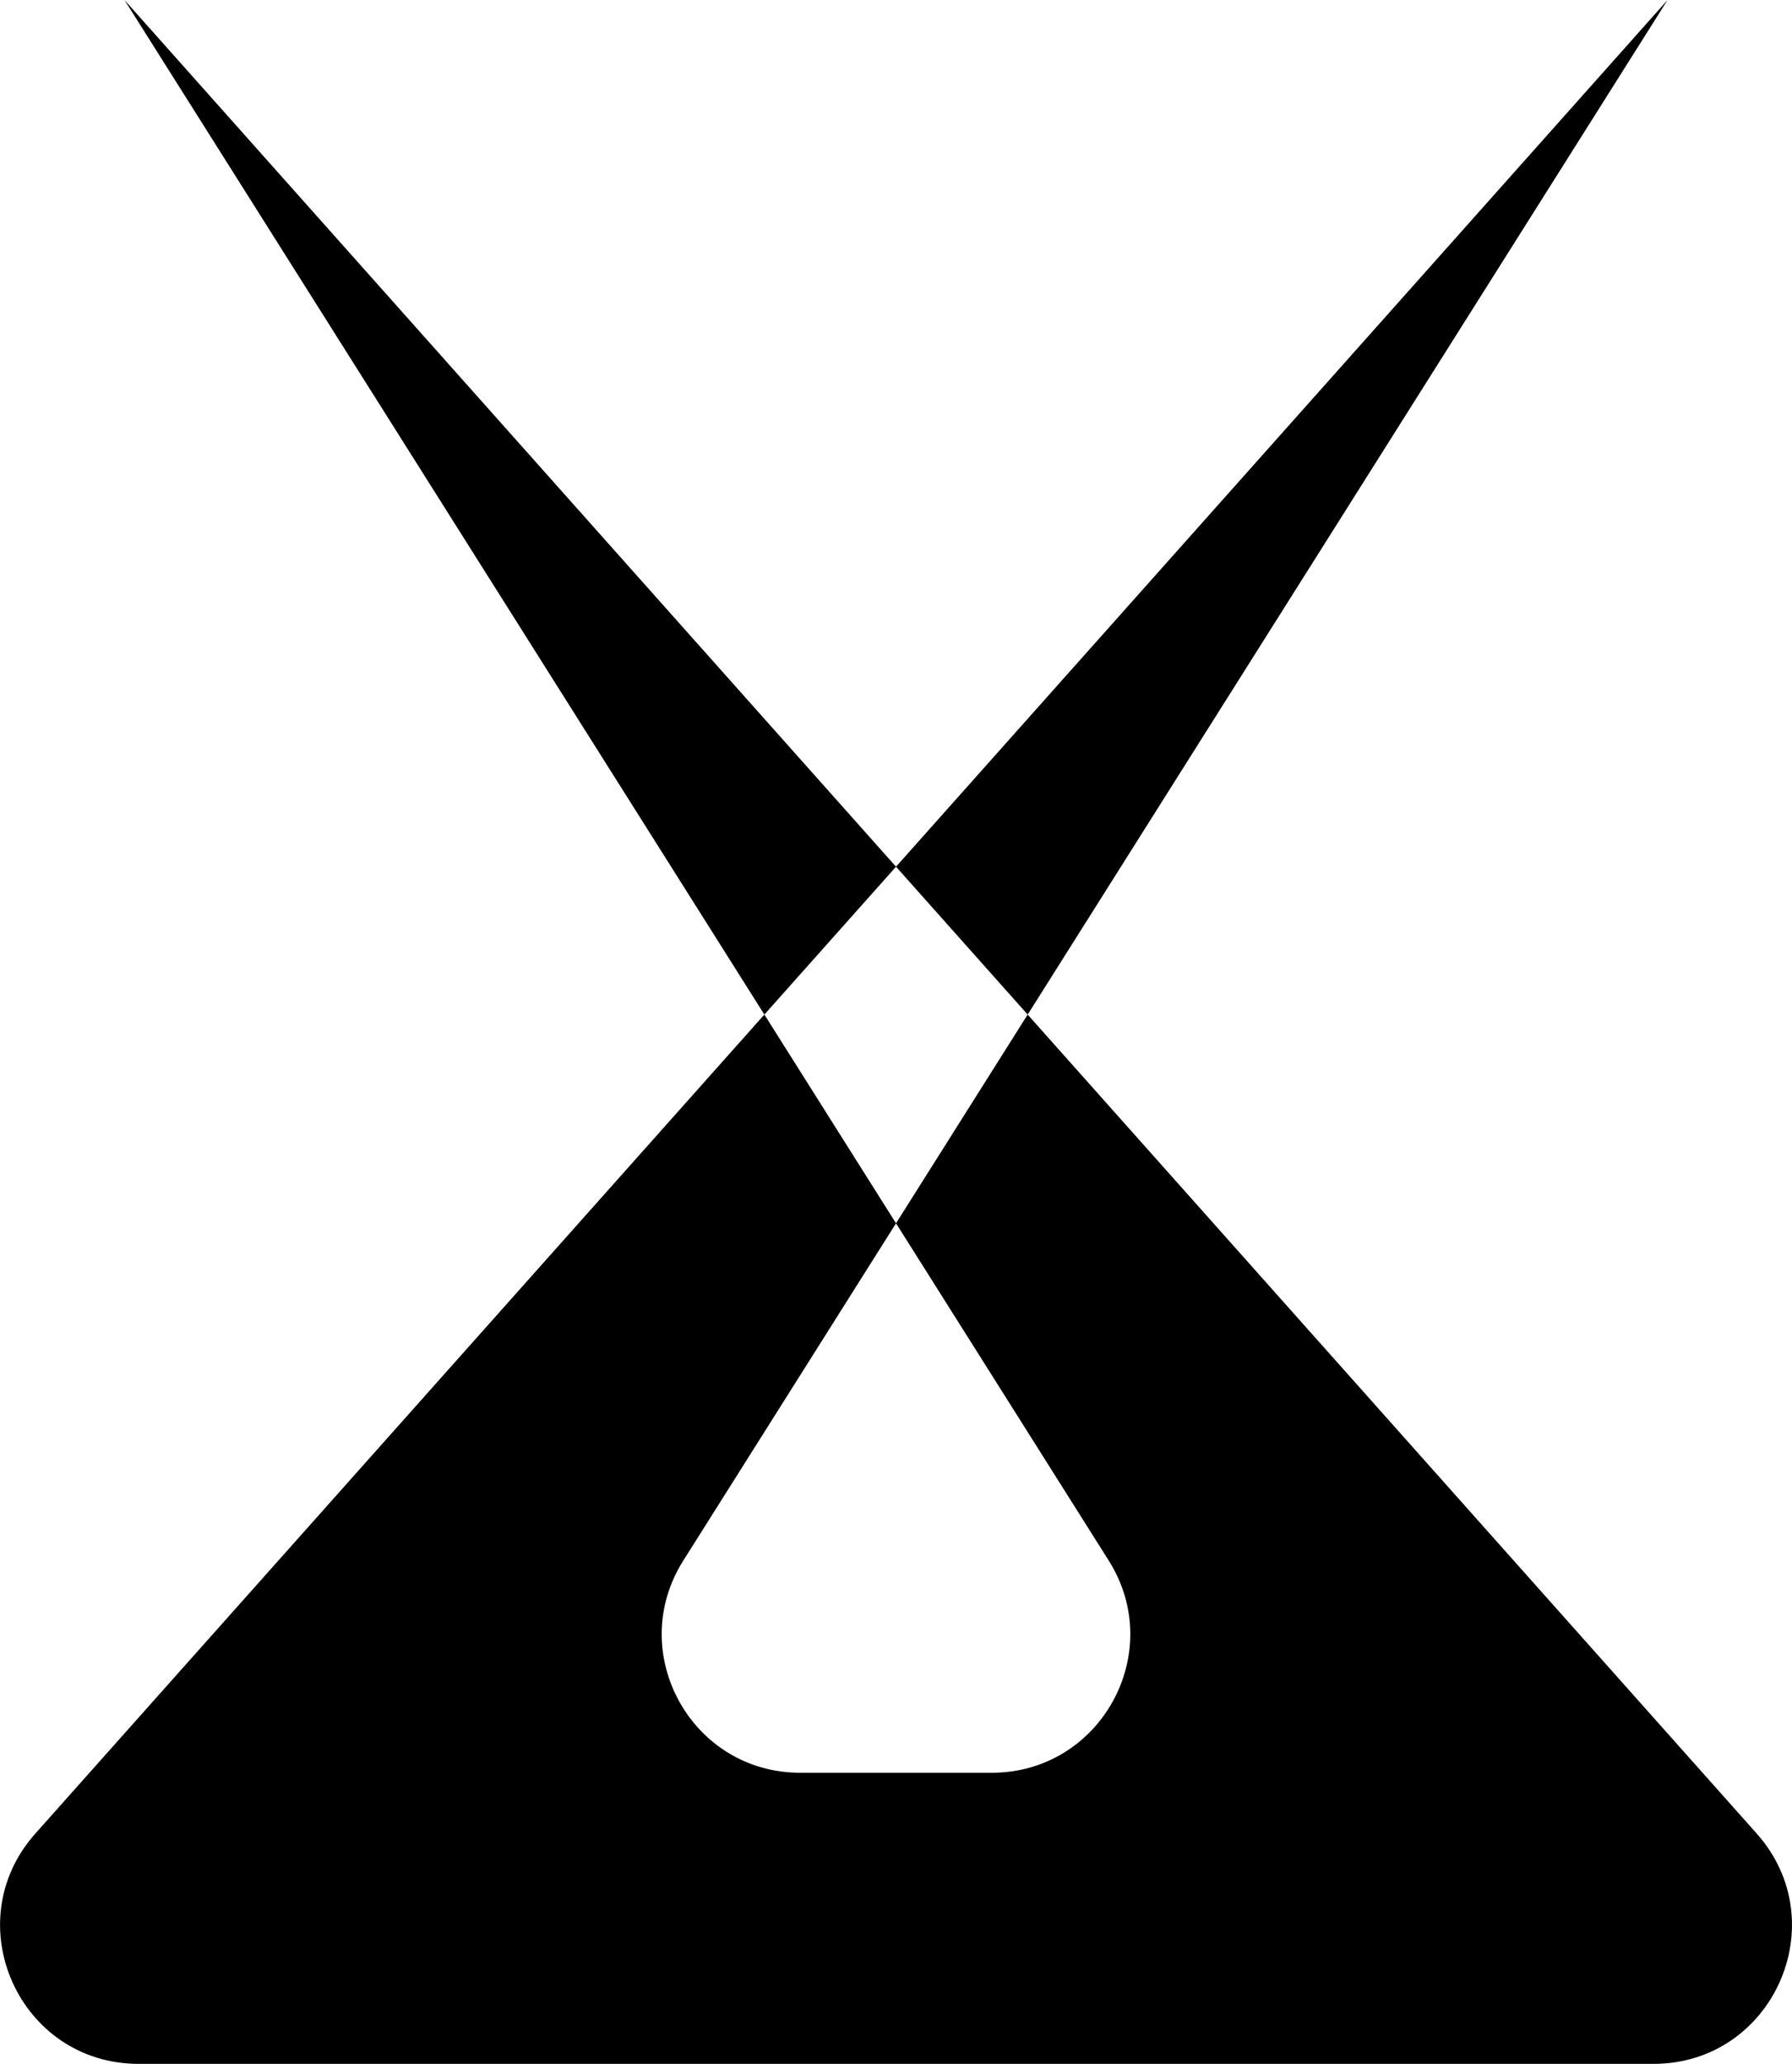
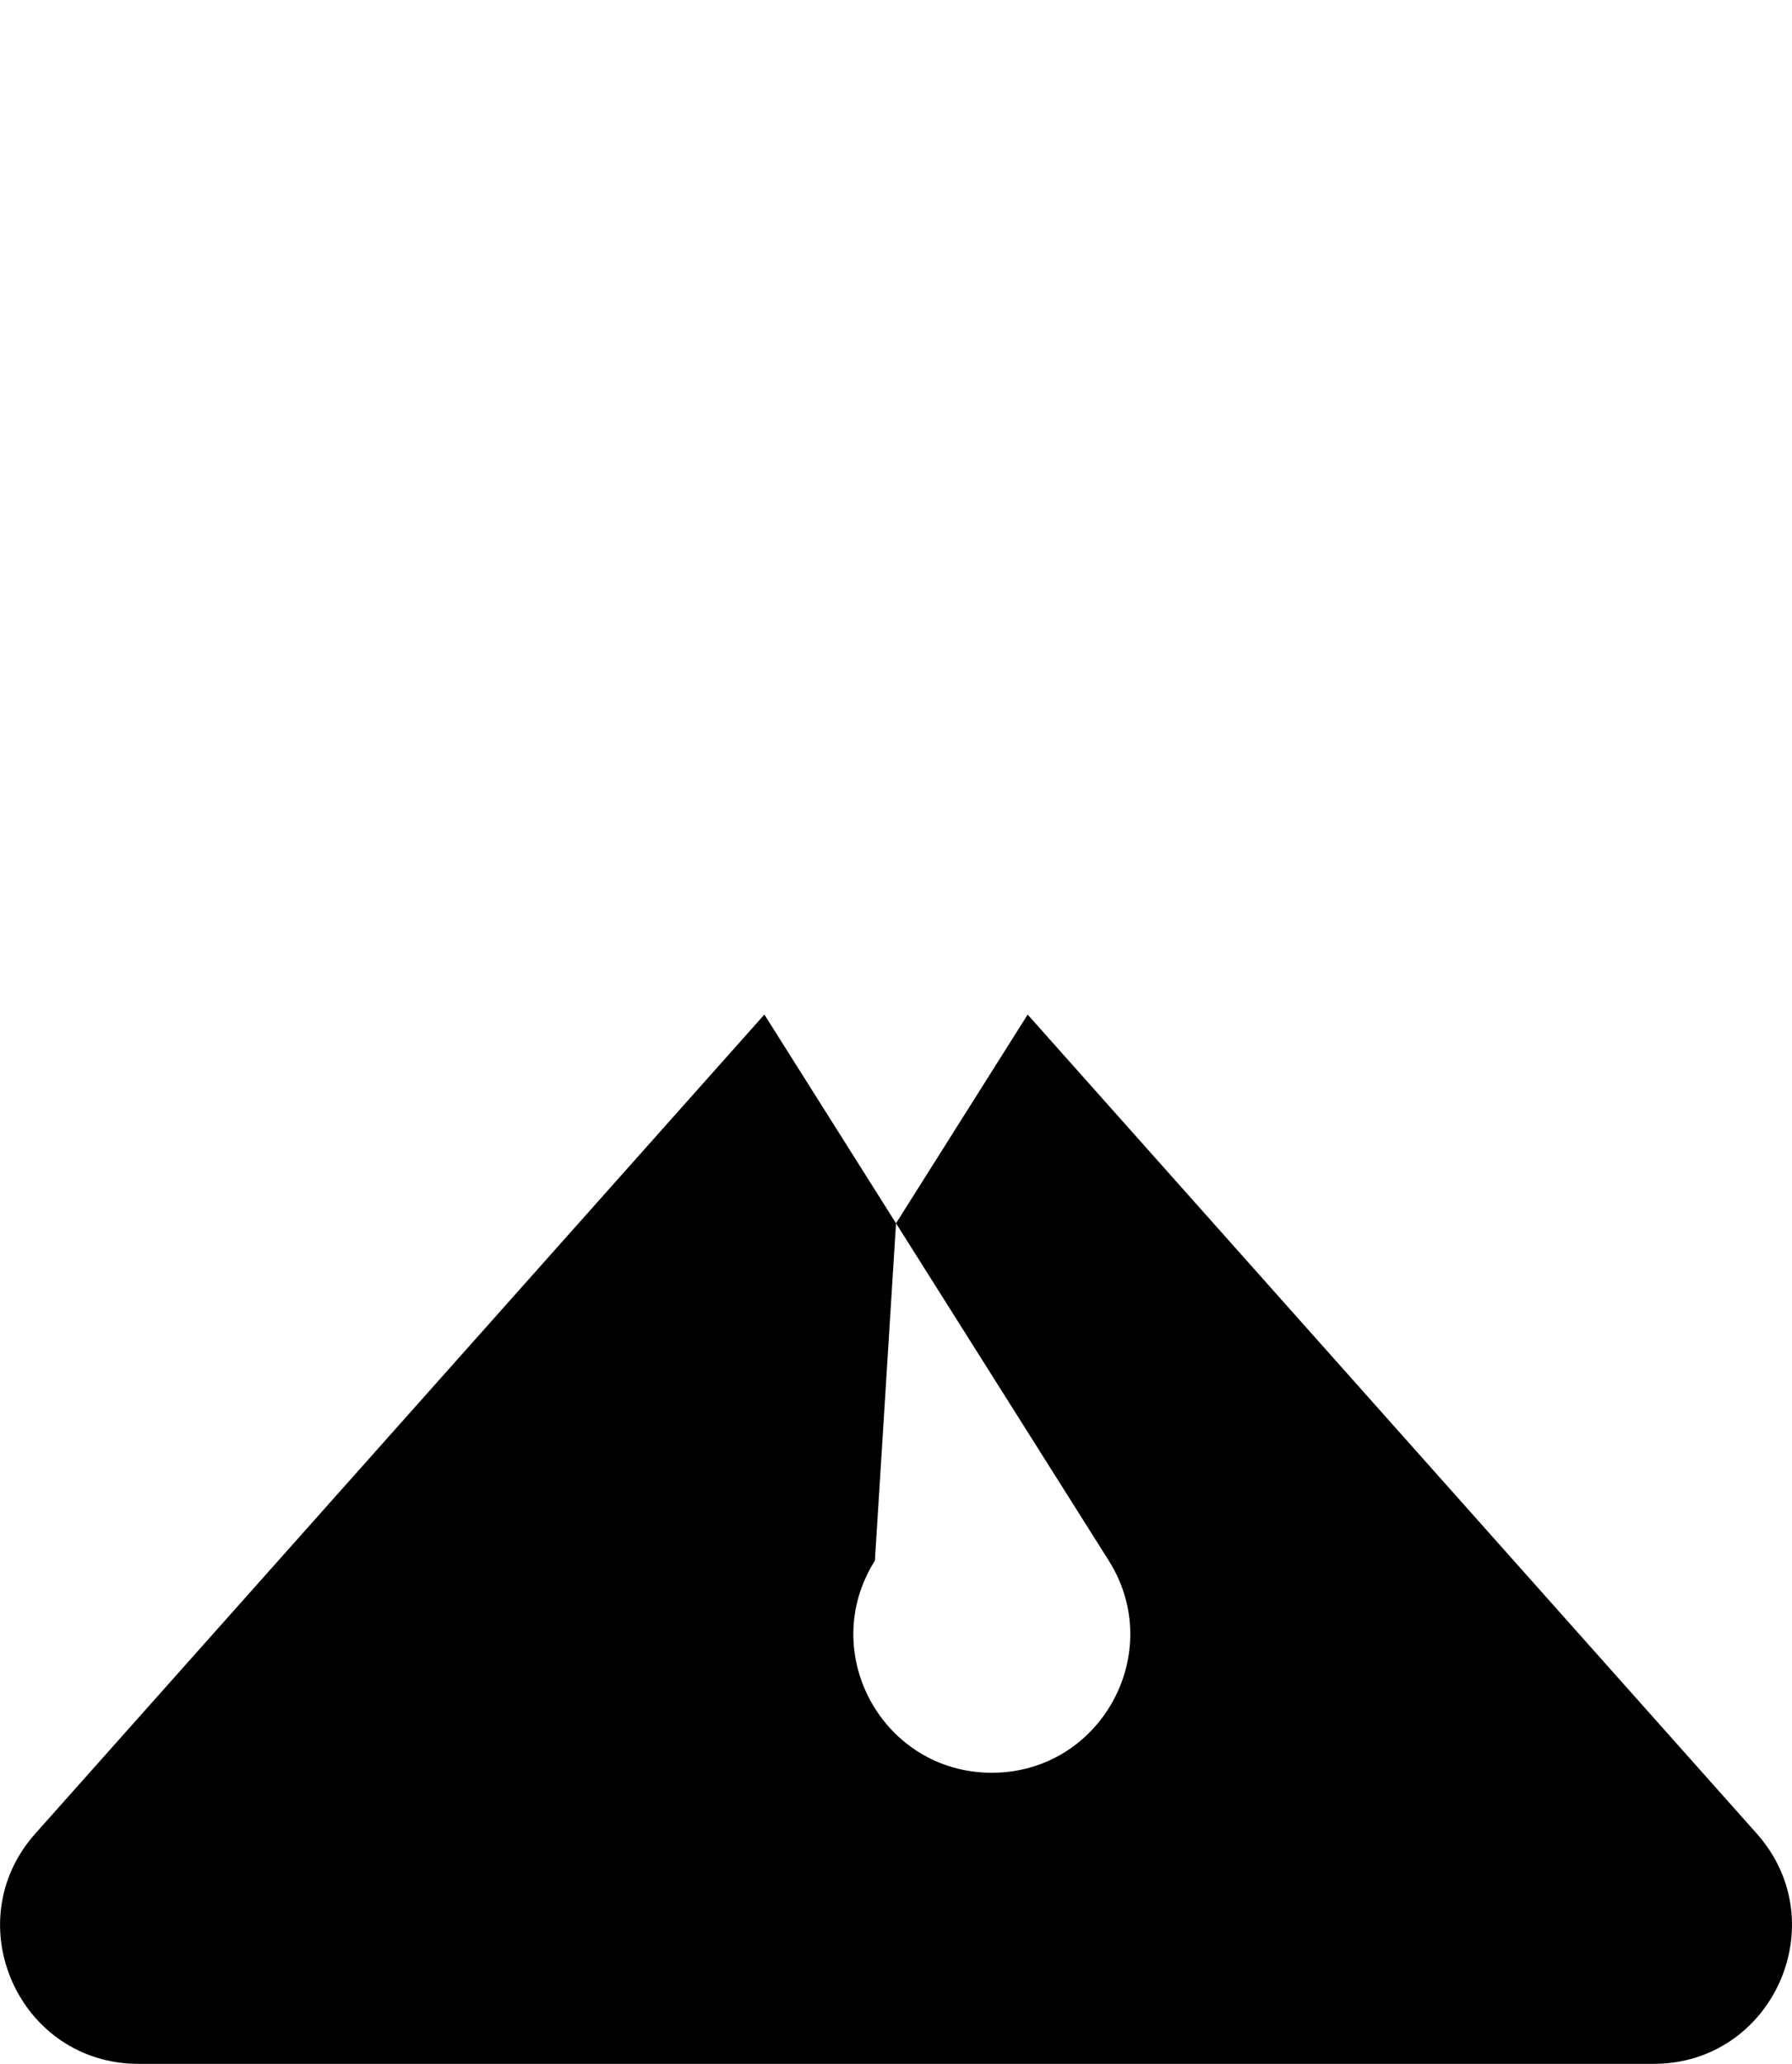
<svg xmlns="http://www.w3.org/2000/svg" id="Logo_V3.2" data-name="Logo V3.2" viewBox="0 0 548.15 631">
-   <polygon points="510.08 0 274.08 264.98 314.35 310.19 510.08 0" />
-   <polygon points="38.08 0 233.81 310.19 274.08 264.98 38.08 0" />
-   <path d="M1263.27,1219.57l-223-250.38L1000,1033l65.07,103.12c17.77,28.17-2.47,64.87-35.77,64.87H970.68c-33.29,0-53.53-36.69-35.76-64.85L1000,1033l-40.27-63.82-223,250.4c-24.28,27.26-4.93,70.41,31.58,70.41h463.4C1268.2,1290,1287.56,1246.84,1263.27,1219.57Z" transform="translate(-725.92 -659)" />
-   <path d="M764,659" transform="translate(-725.92 -659)" />
+   <path d="M1263.27,1219.57l-223-250.38L1000,1033l65.07,103.12c17.77,28.17-2.47,64.87-35.77,64.87c-33.29,0-53.53-36.69-35.76-64.85L1000,1033l-40.27-63.82-223,250.4c-24.28,27.26-4.93,70.41,31.58,70.41h463.4C1268.2,1290,1287.56,1246.84,1263.27,1219.57Z" transform="translate(-725.92 -659)" />
</svg>